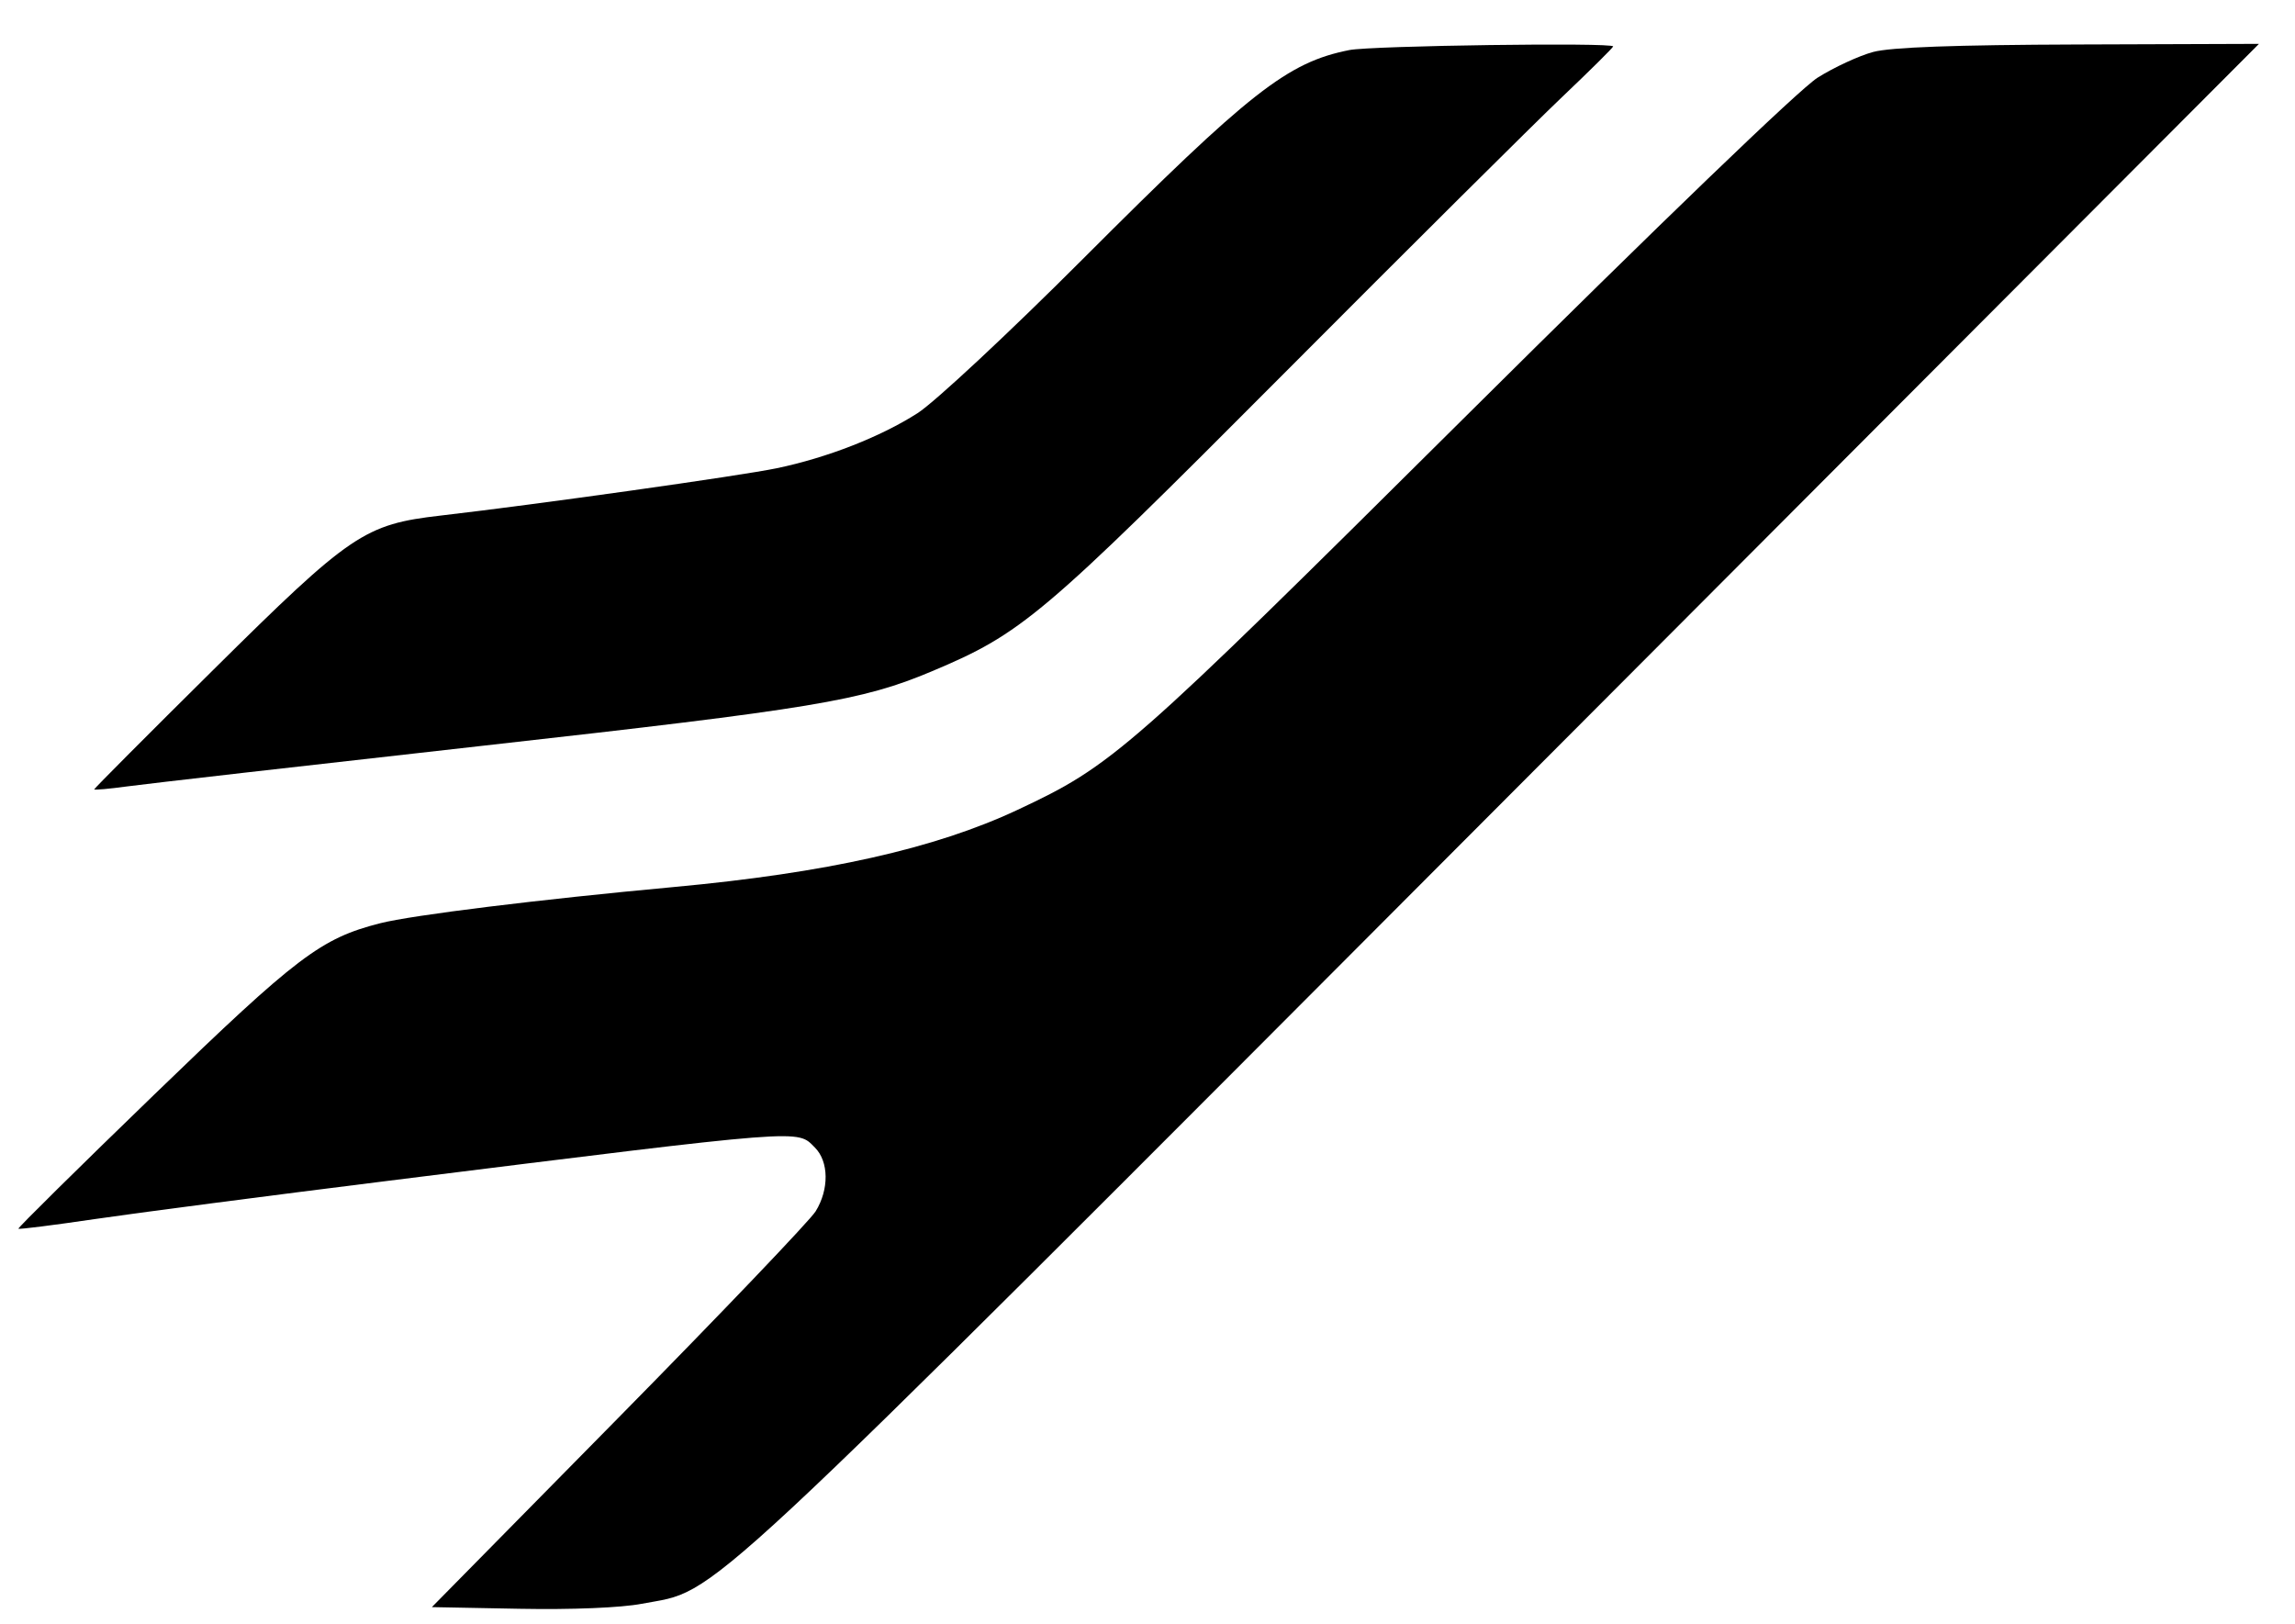
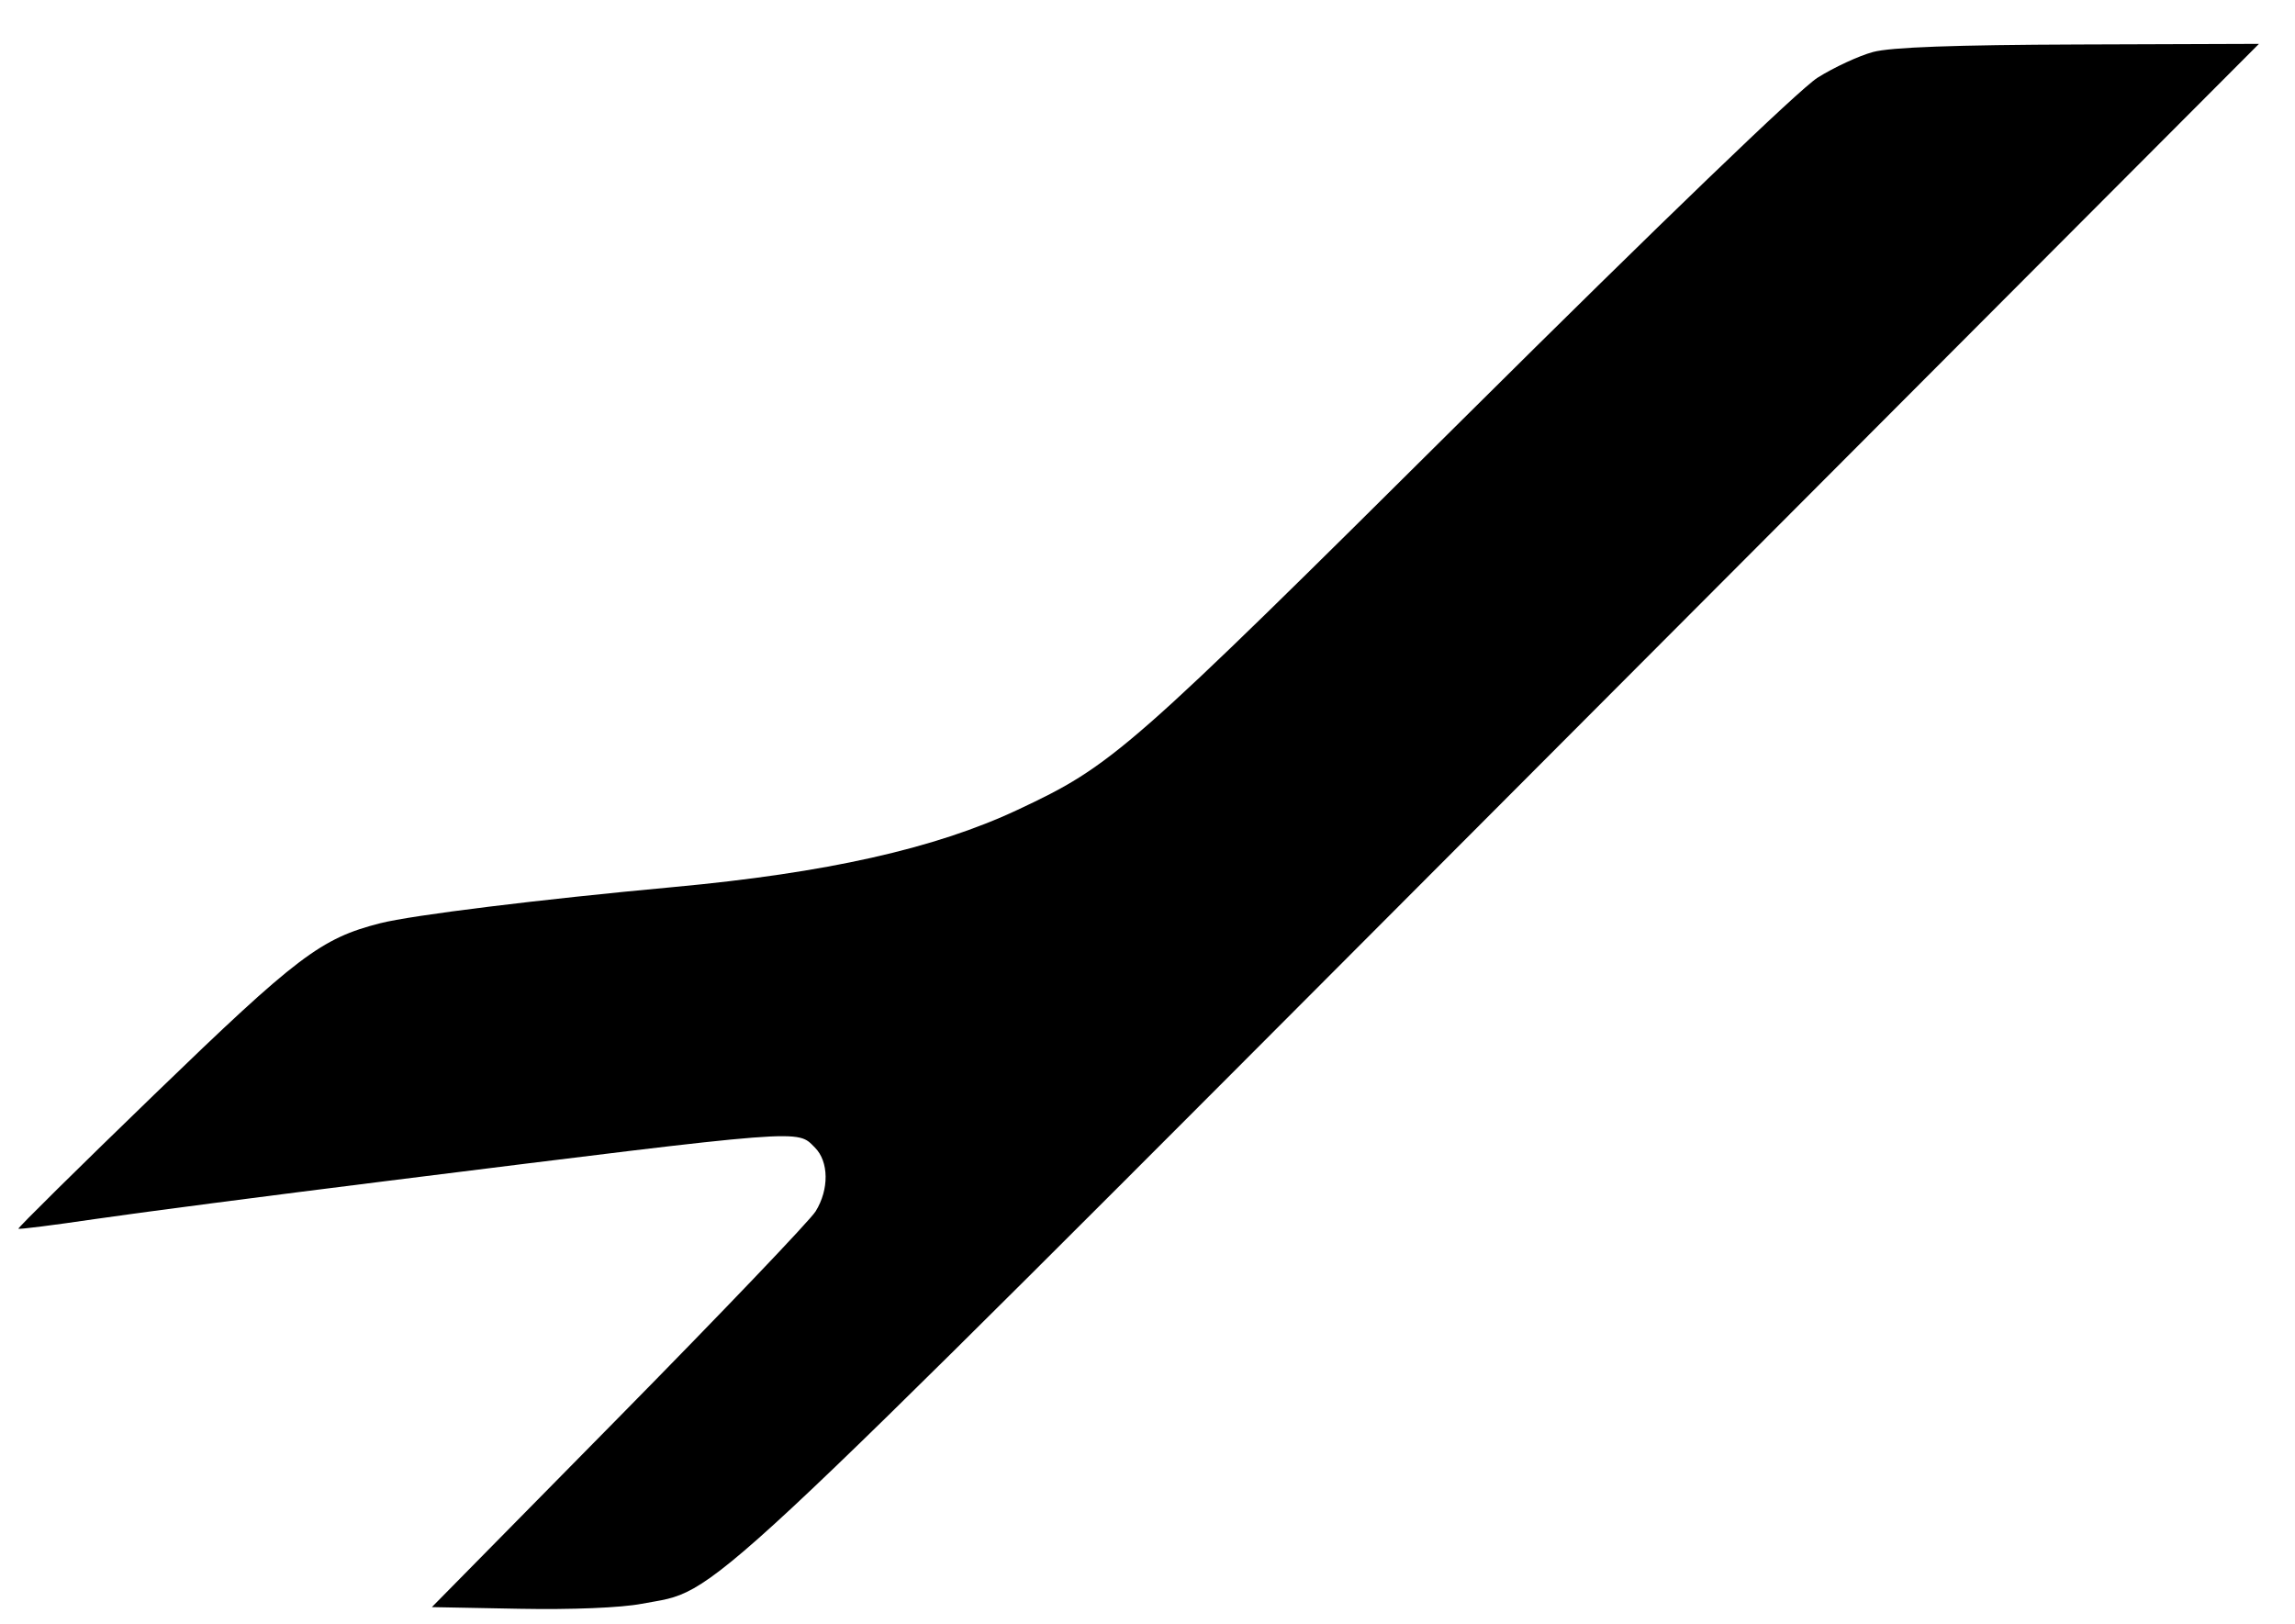
<svg xmlns="http://www.w3.org/2000/svg" viewBox="0 0 414 293" fill="none">
-   <path fill-rule="evenodd" clip-rule="evenodd" d="M243.407 9.031C232.253 11.242 225.492 16.543 195.342 46.716C181.994 60.074 168.622 72.546 165.519 74.531C158.832 78.809 149.23 82.563 140.115 84.464C133.571 85.828 96.895 90.993 79.5 93C65.743 94.587 63.292 96.25 38.505 120.8C26.677 132.515 17 142.228 17 142.385C17 142.541 19.686 142.302 22.968 141.853C26.25 141.404 55.26 138.089 87.434 134.486C146.834 127.835 155.457 126.405 168.015 121.129C184.36 114.262 187.85 111.313 231.5 67.492C254.05 44.854 276.663 22.376 281.75 17.54C286.837 12.704 291 8.58 291 8.374C291 7.635 247.41 8.237 243.407 9.031Z" fill="black" />
  <path fill-rule="evenodd" clip-rule="evenodd" d="M337.88 9.38C335.339 10.065 330.839 12.148 327.88 14.009C324.631 16.053 299.52 40.22 264.5 75.006C203.272 135.825 200.775 138.018 183.515 146.106C168.637 153.078 149.072 157.465 121.5 160.011C97.242 162.251 74.346 165.075 68.605 166.534C57.89 169.258 53.653 172.47 27.824 197.447C14.204 210.617 3.174 221.507 3.313 221.646C3.452 221.785 9.626 221.006 17.033 219.915C24.44 218.824 48.275 215.714 70 213.004C145.979 203.527 143.704 203.704 147 207C149.526 209.526 149.587 214.538 147.139 218.5C146.12 220.15 130.125 236.89 111.595 255.701L77.905 289.901L93.703 290.201C103.171 290.38 112.012 290.018 115.77 289.298C130.058 286.559 122.319 293.766 271 144.735L407.5 7.912L375 8.024C352.536 8.101 341.073 8.519 337.88 9.38Z" fill="black" />
</svg>